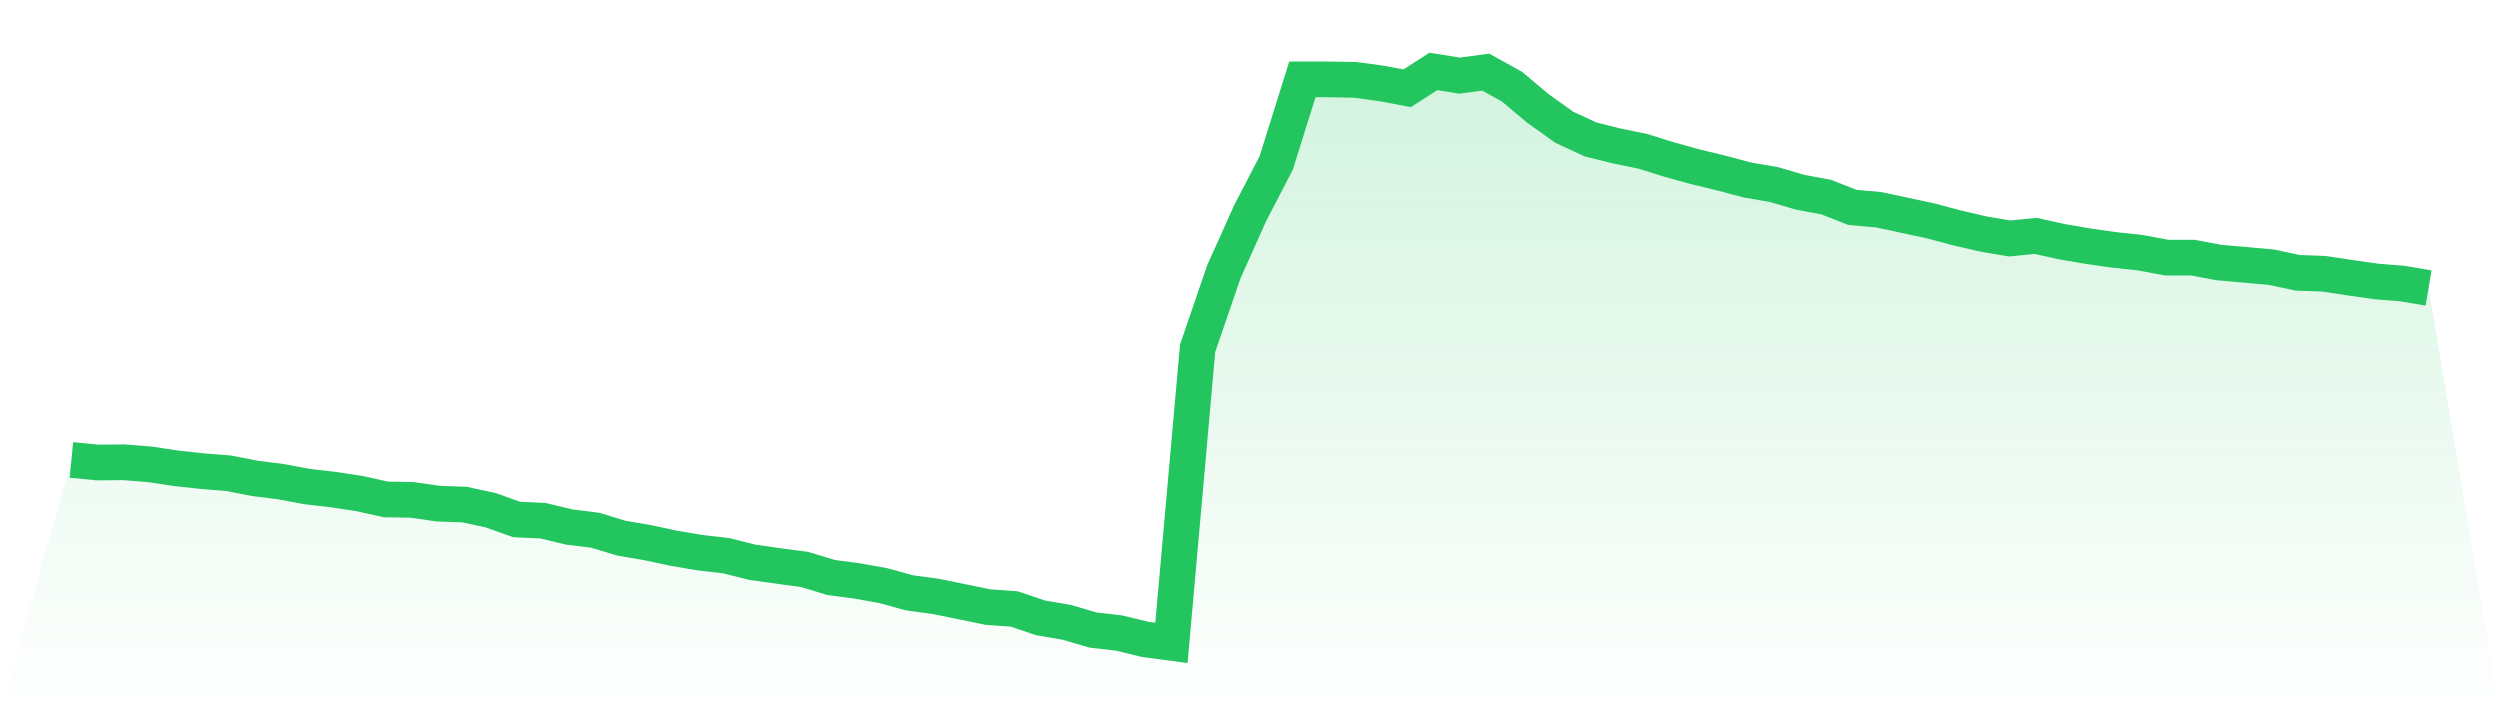
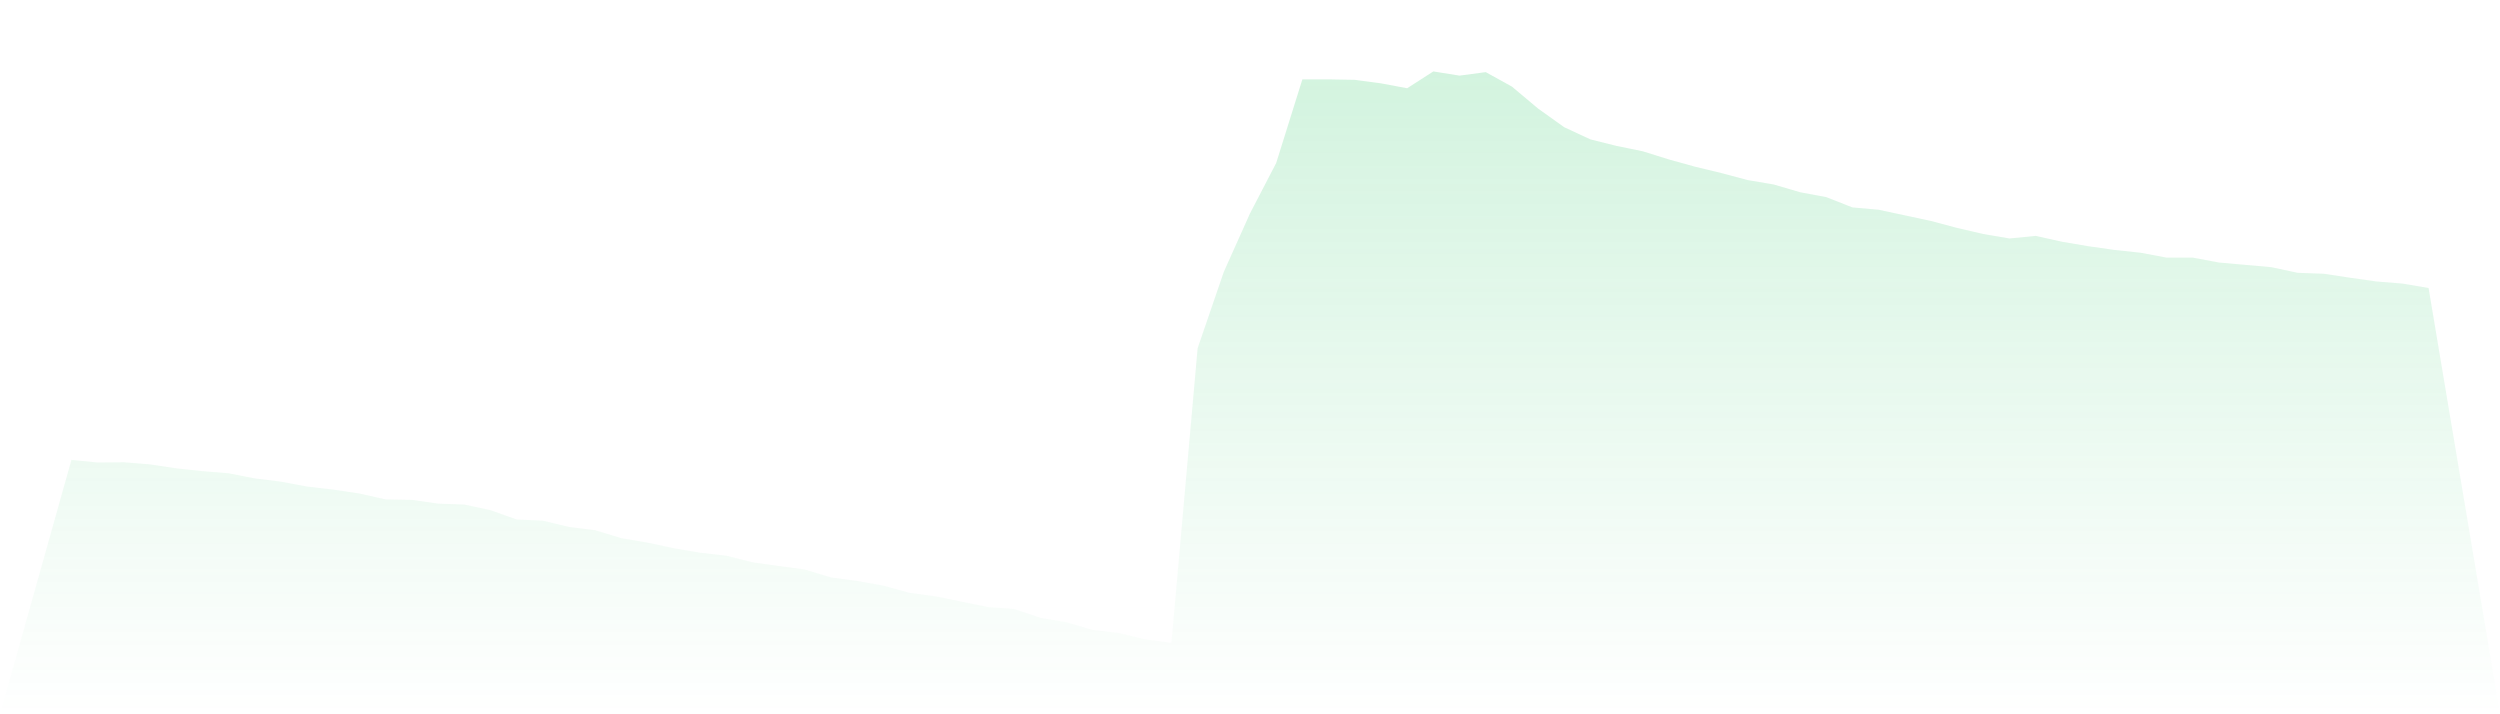
<svg xmlns="http://www.w3.org/2000/svg" viewBox="0 0 140 40">
  <defs>
    <linearGradient id="gradient" x1="0" x2="0" y1="0" y2="1">
      <stop offset="0%" stop-color="#22c55e" stop-opacity="0.2" />
      <stop offset="100%" stop-color="#22c55e" stop-opacity="0" />
    </linearGradient>
  </defs>
  <path d="M4,25.756 L4,25.756 L5.467,25.9 L6.933,25.887 L8.4,26.005 L9.867,26.227 L11.333,26.384 L12.8,26.502 L14.267,26.79 L15.733,26.973 L17.2,27.248 L18.667,27.418 L20.133,27.64 L21.6,27.967 L23.067,27.993 L24.533,28.203 L26,28.255 L27.467,28.569 L28.933,29.092 L30.4,29.158 L31.867,29.511 L33.333,29.694 L34.8,30.139 L36.267,30.388 L37.733,30.702 L39.2,30.95 L40.667,31.12 L42.133,31.487 L43.6,31.696 L45.067,31.892 L46.533,32.337 L48,32.533 L49.467,32.795 L50.933,33.2 L52.4,33.397 L53.867,33.697 L55.333,33.998 L56.8,34.103 L58.267,34.6 L59.733,34.849 L61.2,35.28 L62.667,35.451 L64.133,35.804 L65.6,36 L67.067,19.503 L68.533,15.225 L70,11.954 L71.467,9.128 L72.933,4.445 L74.4,4.445 L75.867,4.471 L77.333,4.667 L78.8,4.942 L80.267,4 L81.733,4.235 L83.2,4.039 L84.667,4.85 L86.133,6.08 L87.6,7.127 L89.067,7.807 L90.533,8.173 L92,8.474 L93.467,8.932 L94.933,9.338 L96.4,9.691 L97.867,10.083 L99.333,10.332 L100.8,10.764 L102.267,11.038 L103.733,11.614 L105.2,11.745 L106.667,12.059 L108.133,12.373 L109.6,12.765 L111.067,13.105 L112.533,13.354 L114,13.21 L115.467,13.537 L116.933,13.786 L118.4,13.995 L119.867,14.152 L121.333,14.427 L122.8,14.427 L124.267,14.702 L125.733,14.832 L127.2,14.963 L128.667,15.277 L130.133,15.33 L131.6,15.552 L133.067,15.761 L134.533,15.879 L136,16.128 L140,40 L0,40 z" fill="url(#gradient)" />
-   <path d="M4,25.756 L4,25.756 L5.467,25.9 L6.933,25.887 L8.4,26.005 L9.867,26.227 L11.333,26.384 L12.8,26.502 L14.267,26.79 L15.733,26.973 L17.2,27.248 L18.667,27.418 L20.133,27.64 L21.6,27.967 L23.067,27.993 L24.533,28.203 L26,28.255 L27.467,28.569 L28.933,29.092 L30.4,29.158 L31.867,29.511 L33.333,29.694 L34.8,30.139 L36.267,30.388 L37.733,30.702 L39.2,30.95 L40.667,31.12 L42.133,31.487 L43.6,31.696 L45.067,31.892 L46.533,32.337 L48,32.533 L49.467,32.795 L50.933,33.2 L52.4,33.397 L53.867,33.697 L55.333,33.998 L56.8,34.103 L58.267,34.6 L59.733,34.849 L61.2,35.28 L62.667,35.451 L64.133,35.804 L65.6,36 L67.067,19.503 L68.533,15.225 L70,11.954 L71.467,9.128 L72.933,4.445 L74.4,4.445 L75.867,4.471 L77.333,4.667 L78.8,4.942 L80.267,4 L81.733,4.235 L83.2,4.039 L84.667,4.85 L86.133,6.08 L87.6,7.127 L89.067,7.807 L90.533,8.173 L92,8.474 L93.467,8.932 L94.933,9.338 L96.4,9.691 L97.867,10.083 L99.333,10.332 L100.8,10.764 L102.267,11.038 L103.733,11.614 L105.2,11.745 L106.667,12.059 L108.133,12.373 L109.6,12.765 L111.067,13.105 L112.533,13.354 L114,13.21 L115.467,13.537 L116.933,13.786 L118.4,13.995 L119.867,14.152 L121.333,14.427 L122.8,14.427 L124.267,14.702 L125.733,14.832 L127.2,14.963 L128.667,15.277 L130.133,15.33 L131.6,15.552 L133.067,15.761 L134.533,15.879 L136,16.128" fill="none" stroke="#22c55e" stroke-width="2" />
</svg>